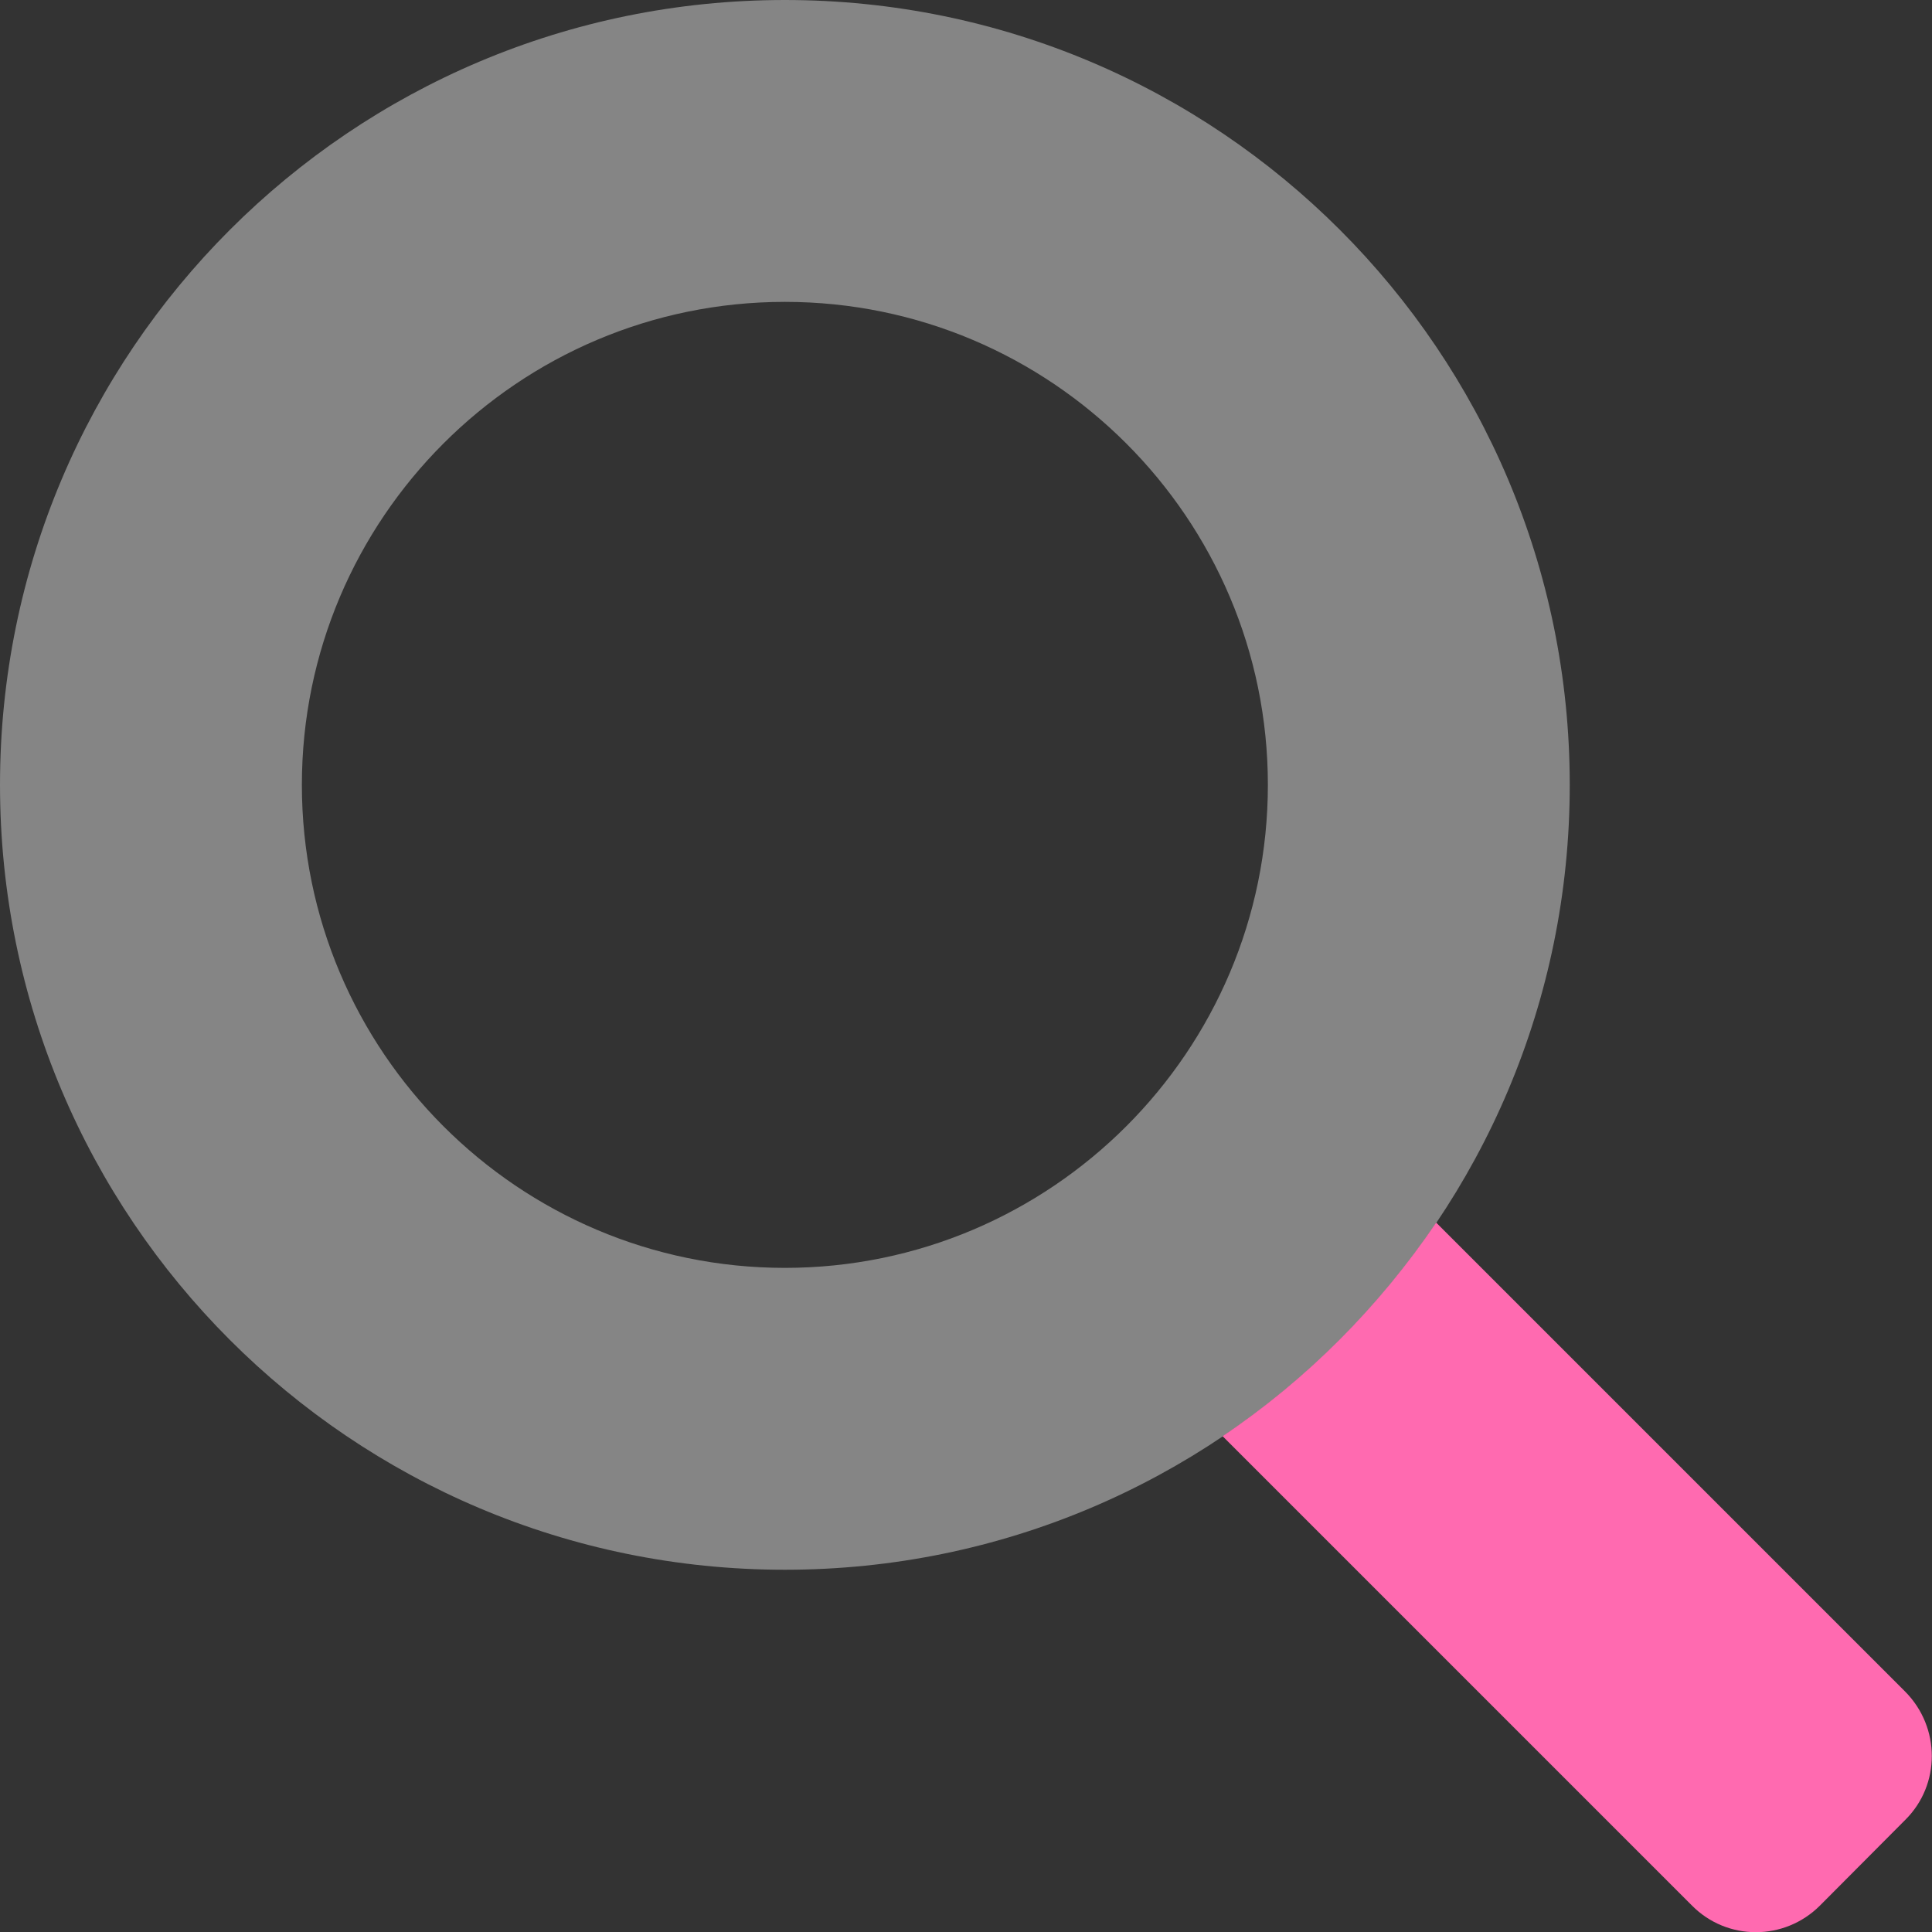
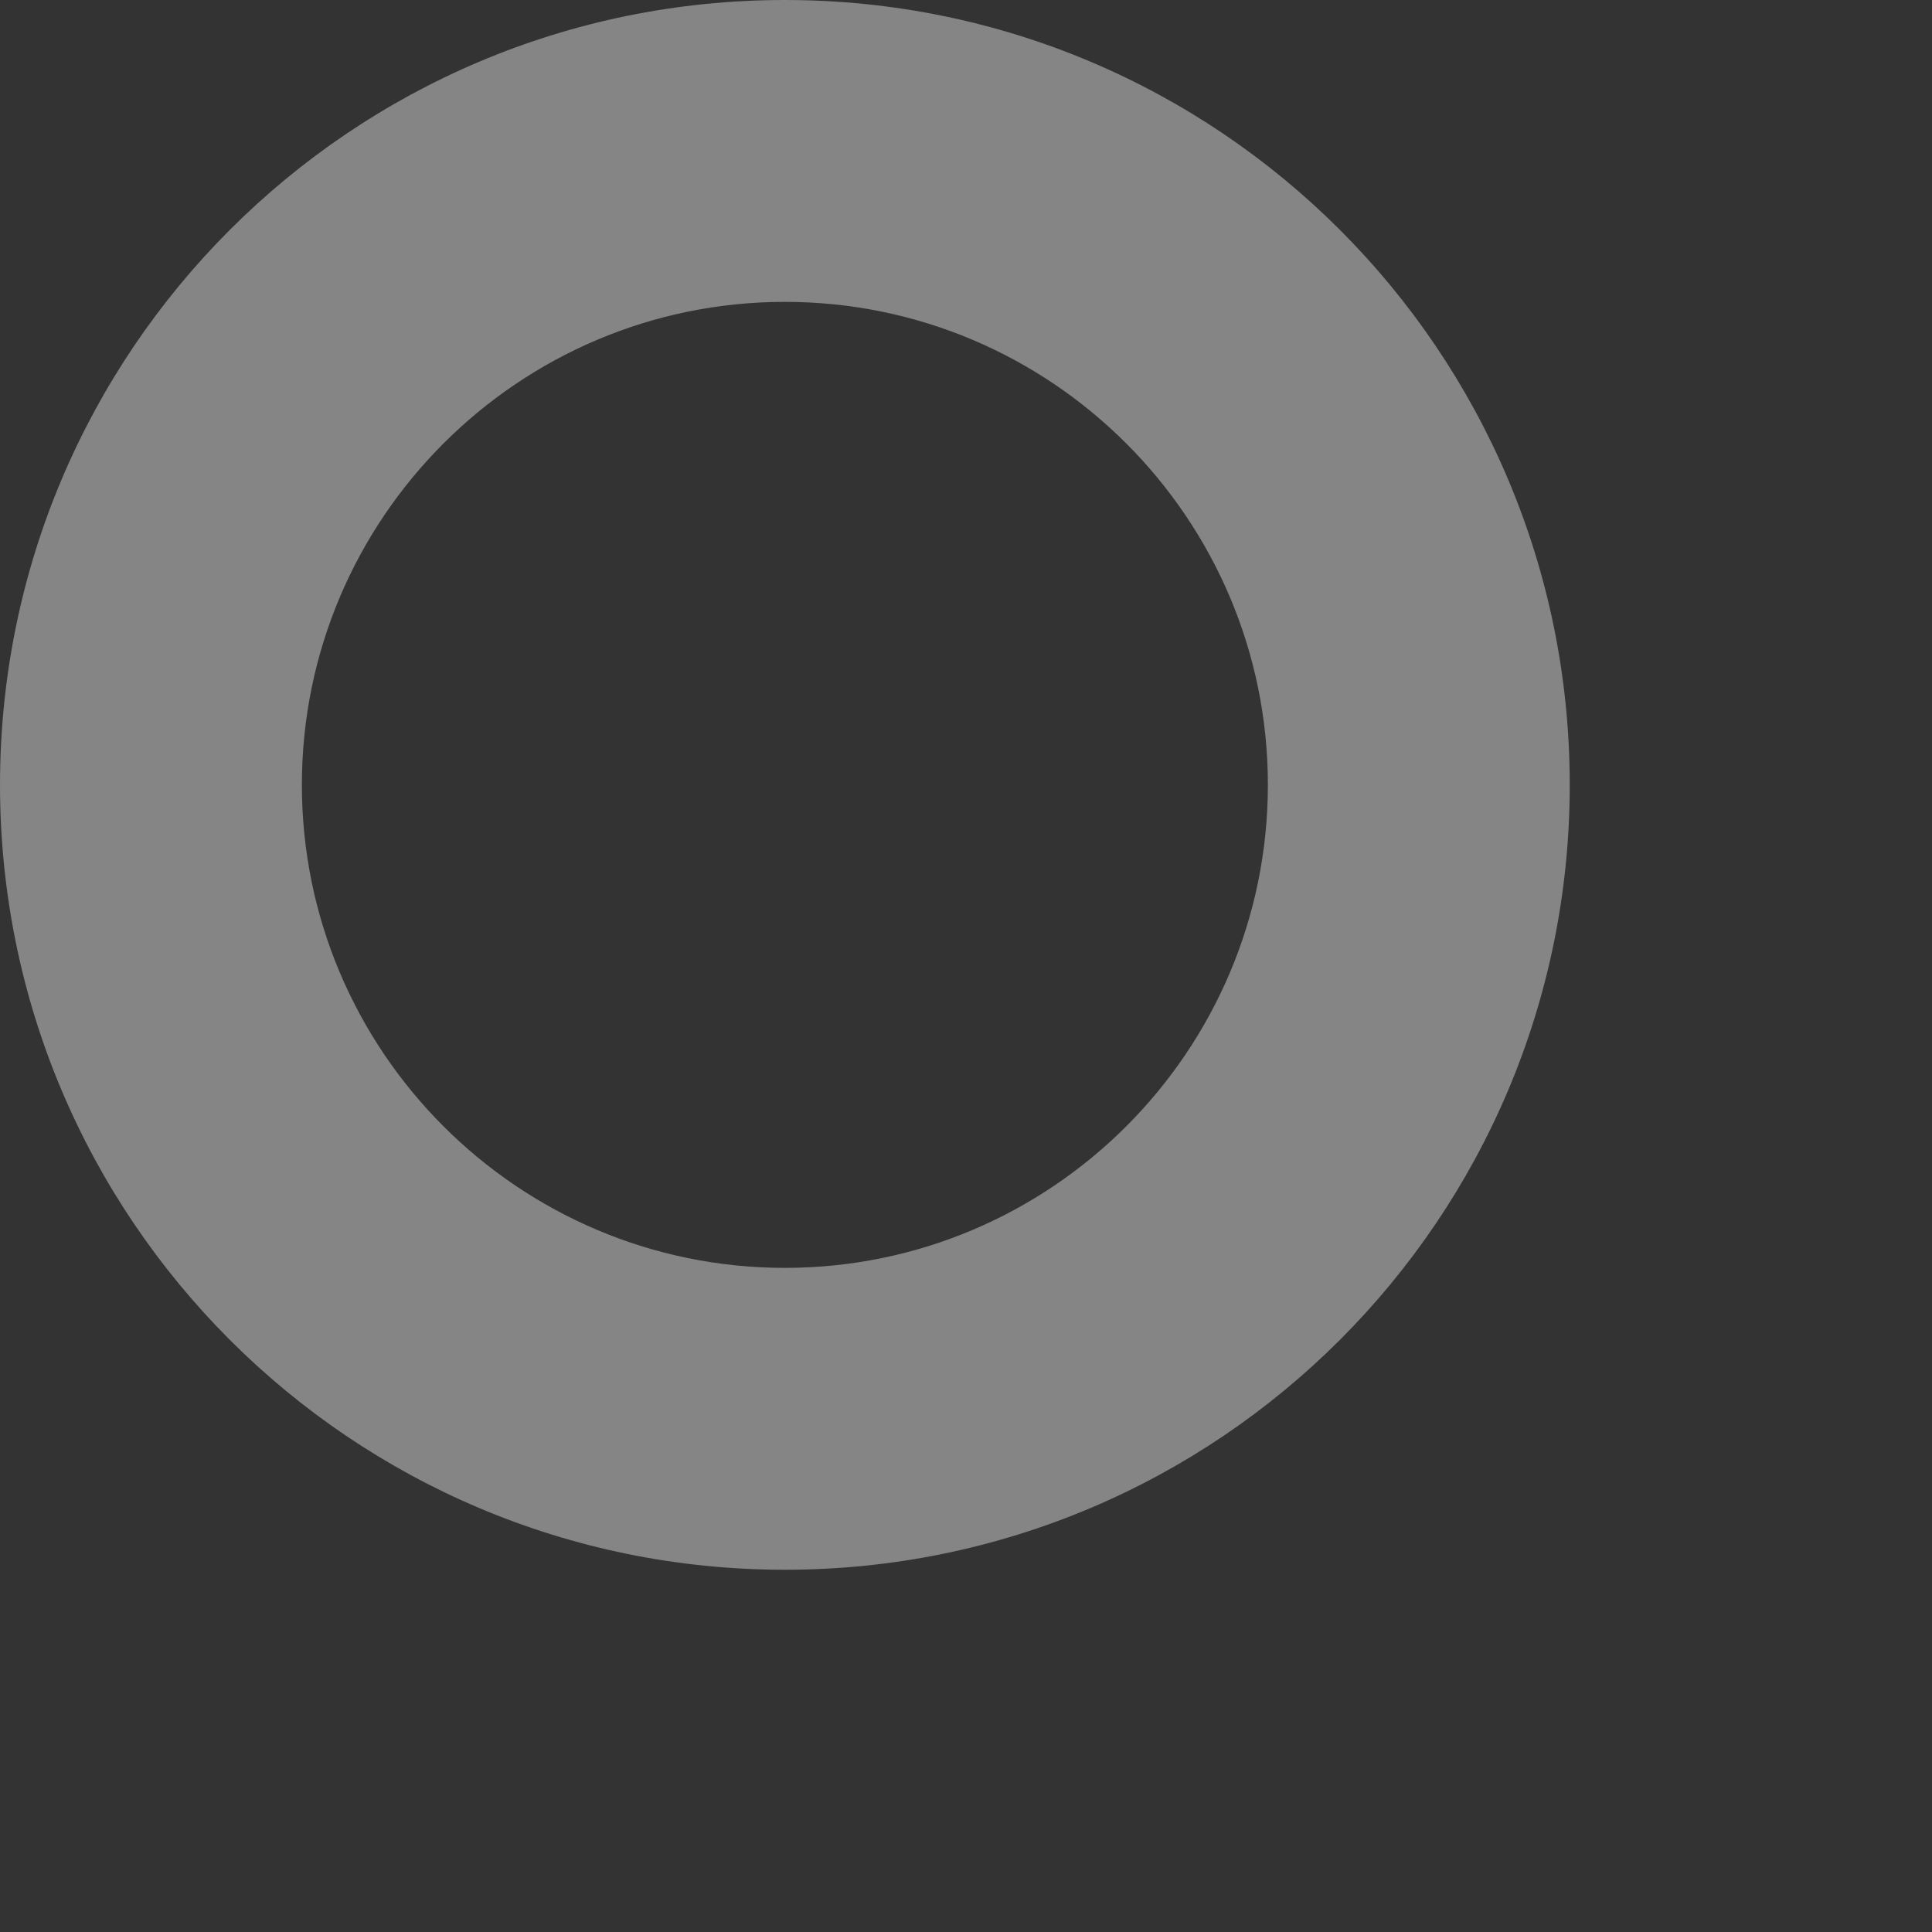
<svg xmlns="http://www.w3.org/2000/svg" version="1.1" id="Layer_1" x="0px" y="0px" viewBox="0 0 512 512" style="enable-background:new 0 0 512 512;" xml:space="preserve">
  <rect x="0" y="0" width="512" height="512" fill="#333333" stroke="none" />
  <style type="text/css">
	.st0{opacity:0.4;fill:#FFFFFF;enable-background:new    ;}
	.st1{fill:#FF6AB0;}
</style>
  <path class="st0" d="M208,0C93.1,0,0,93.1,0,208s93.1,208,208,208s208-93.1,208-208S322.9,0,208,0z M208,336  c-70.6,0-128-57.4-128-128c0-70.6,57.4-128,128-128s128,57.4,128,128C336,278.6,278.6,336,208,336z" />
-   <path class="st1" d="M504.9,482.3L482.3,505c-9.4,9.4-24.6,9.4-33.9,0L324,380.6c22.3-15,41.5-34.3,56.6-56.6l124.3,124.3  C514.3,457.8,514.3,473,504.9,482.3z" />
</svg>